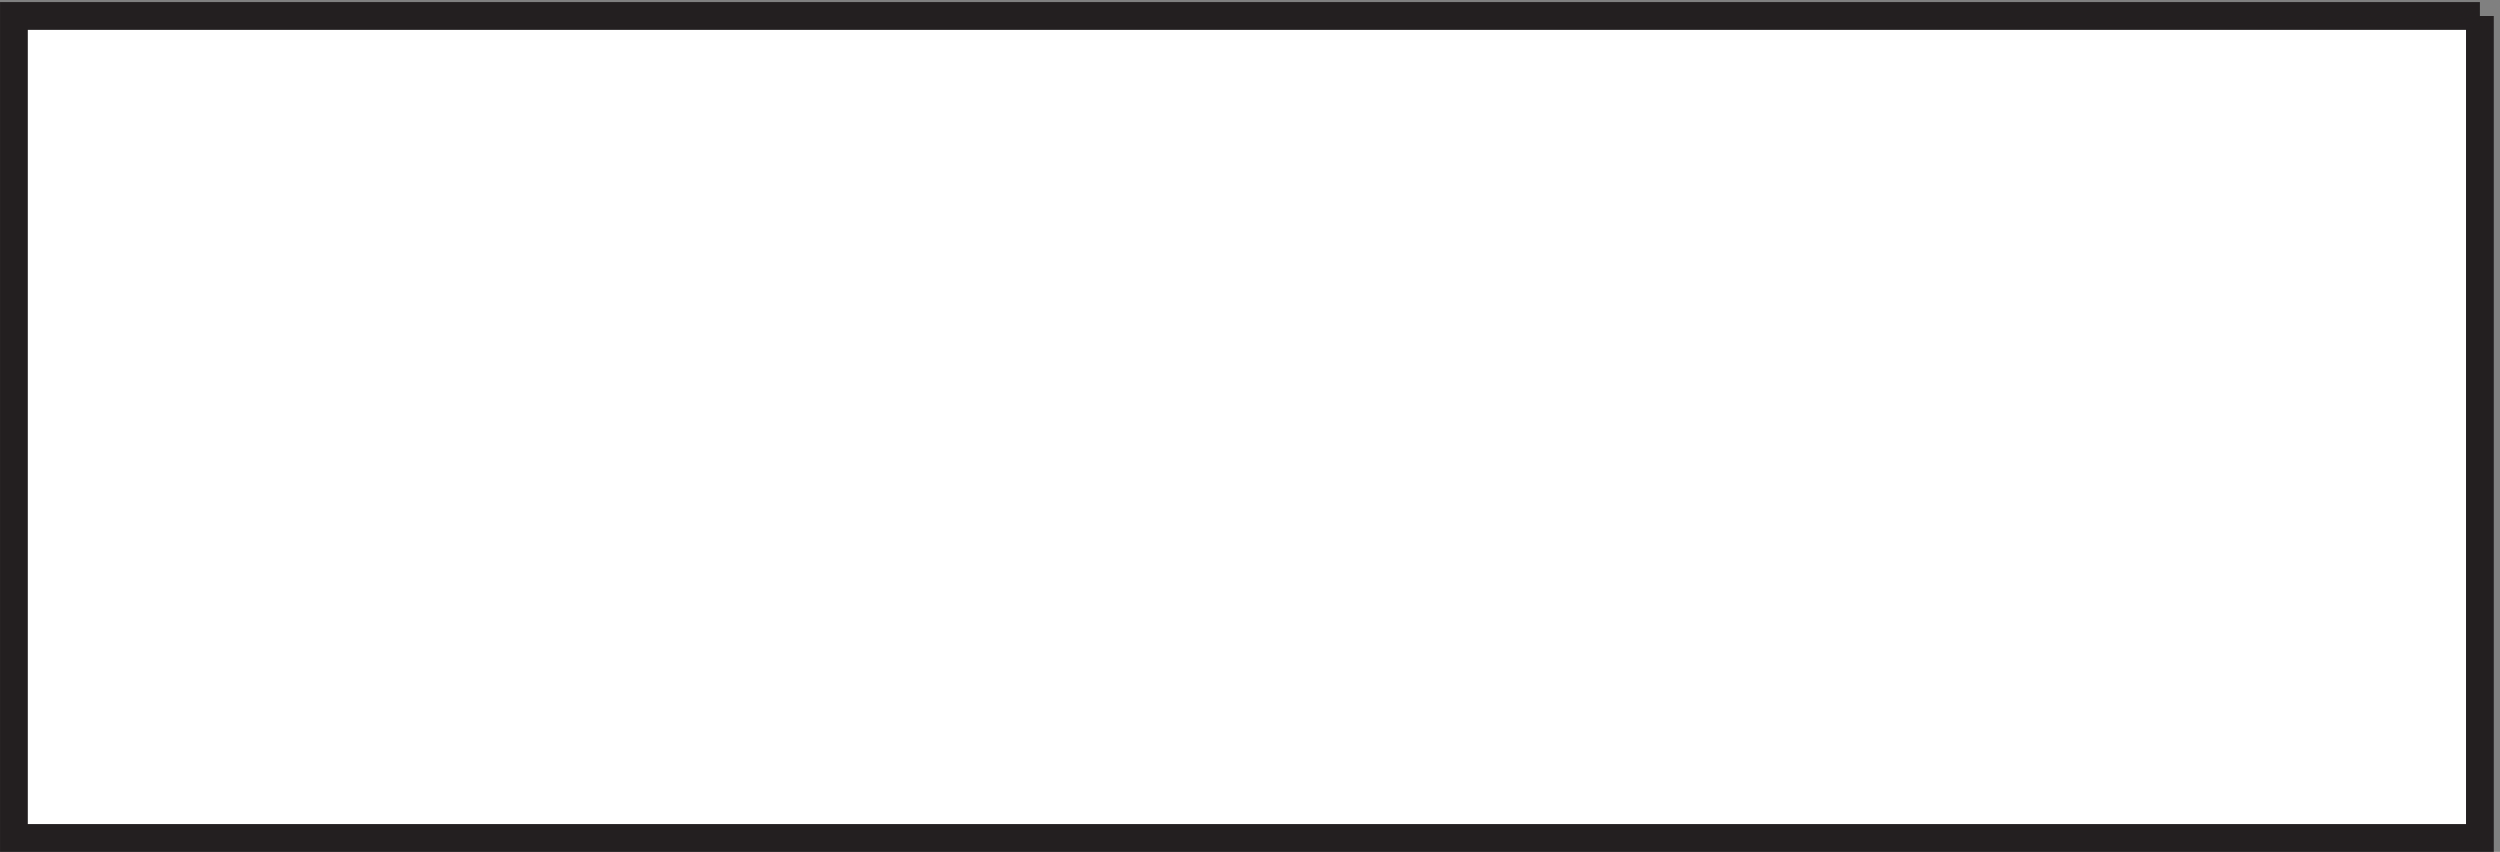
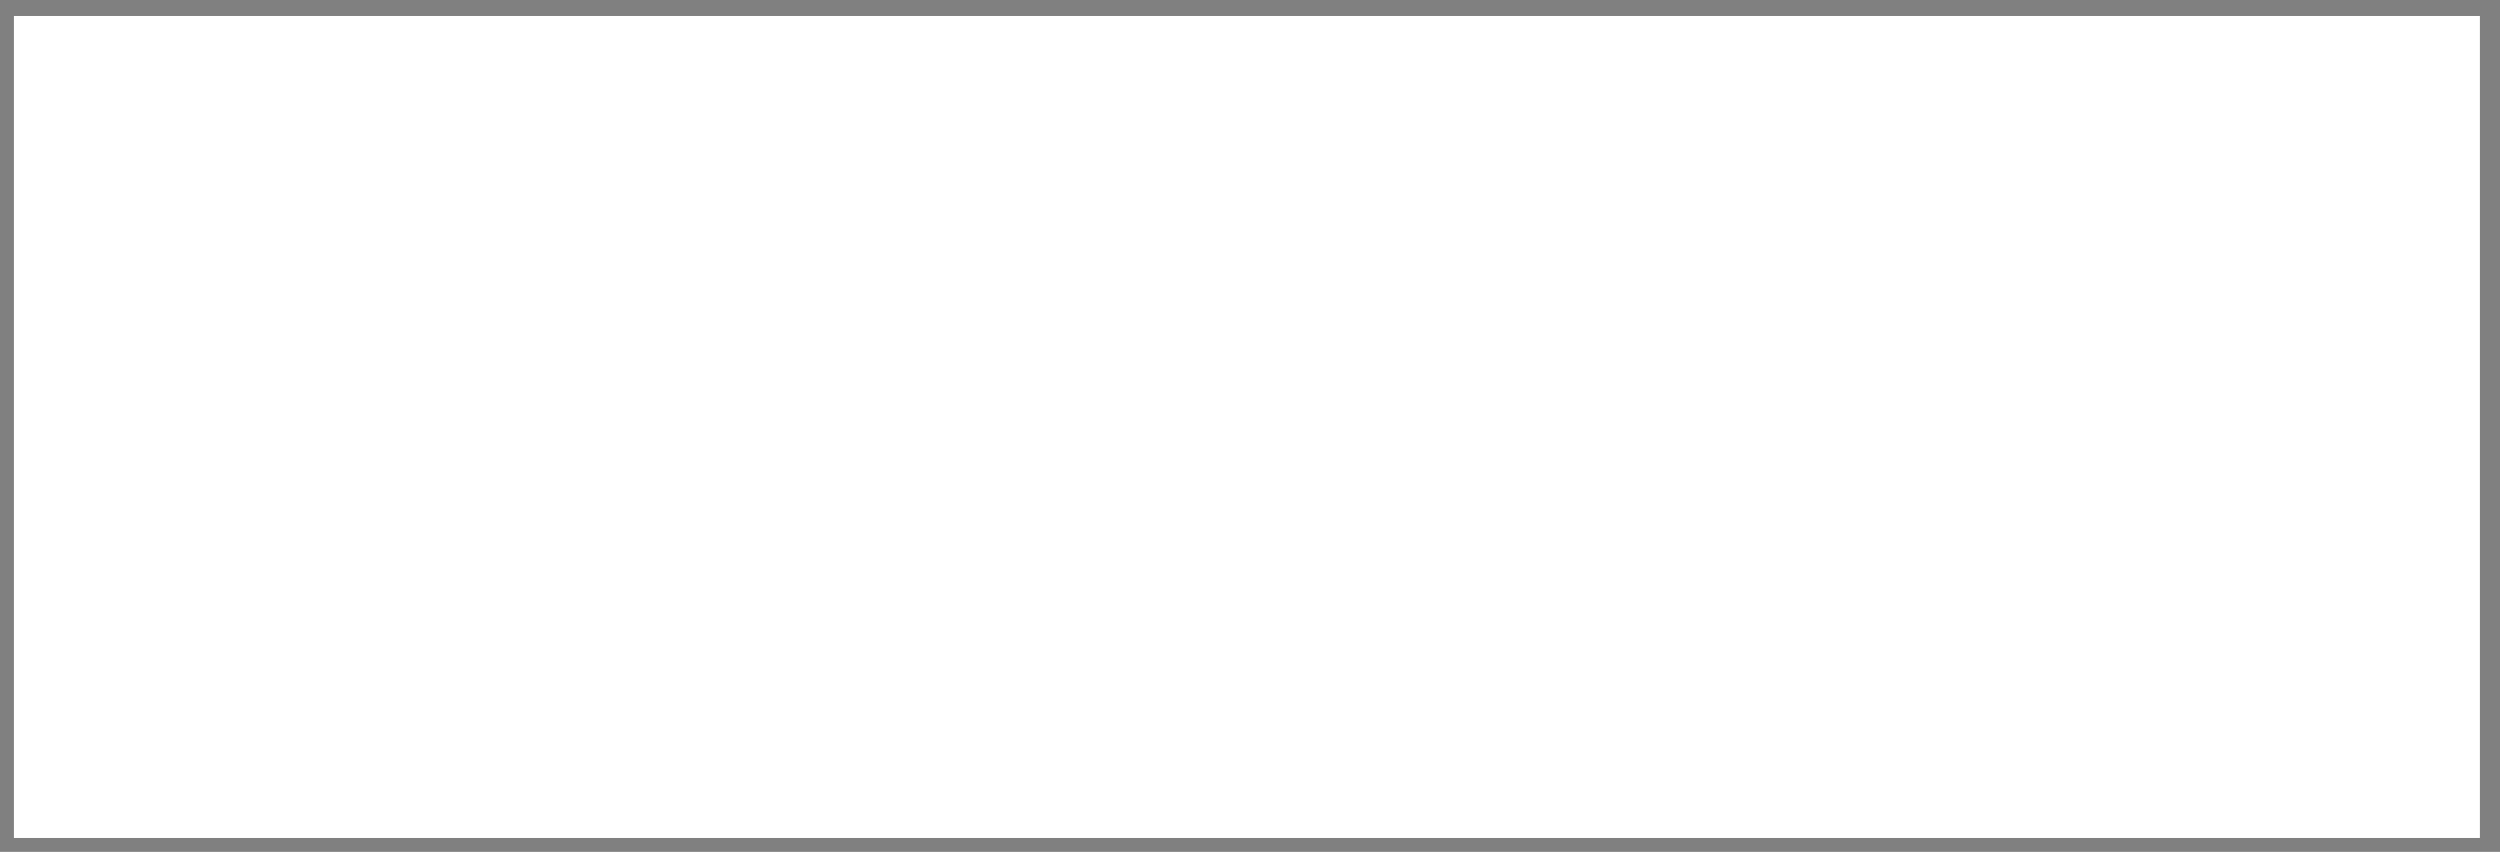
<svg xmlns="http://www.w3.org/2000/svg" xml:space="preserve" width="89.8" height="30.6">
  <rect width="100%" height="100%" fill="#808080" stroke="none" />
  <path d="M666 222H0V0h666v222" style="fill:#fff;fill-opacity:1;fill-rule:evenodd;stroke:none" transform="matrix(.133 0 0 -.133 .5 30.1)" />
-   <path d="M666 222H0V0h666v222" style="fill:none;stroke:#231f20;stroke-width:7.5;stroke-linecap:butt;stroke-linejoin:miter;stroke-miterlimit:10;stroke-dasharray:none;stroke-opacity:1" transform="matrix(.133 0 0 -.133 .5 30.1)" />
</svg>